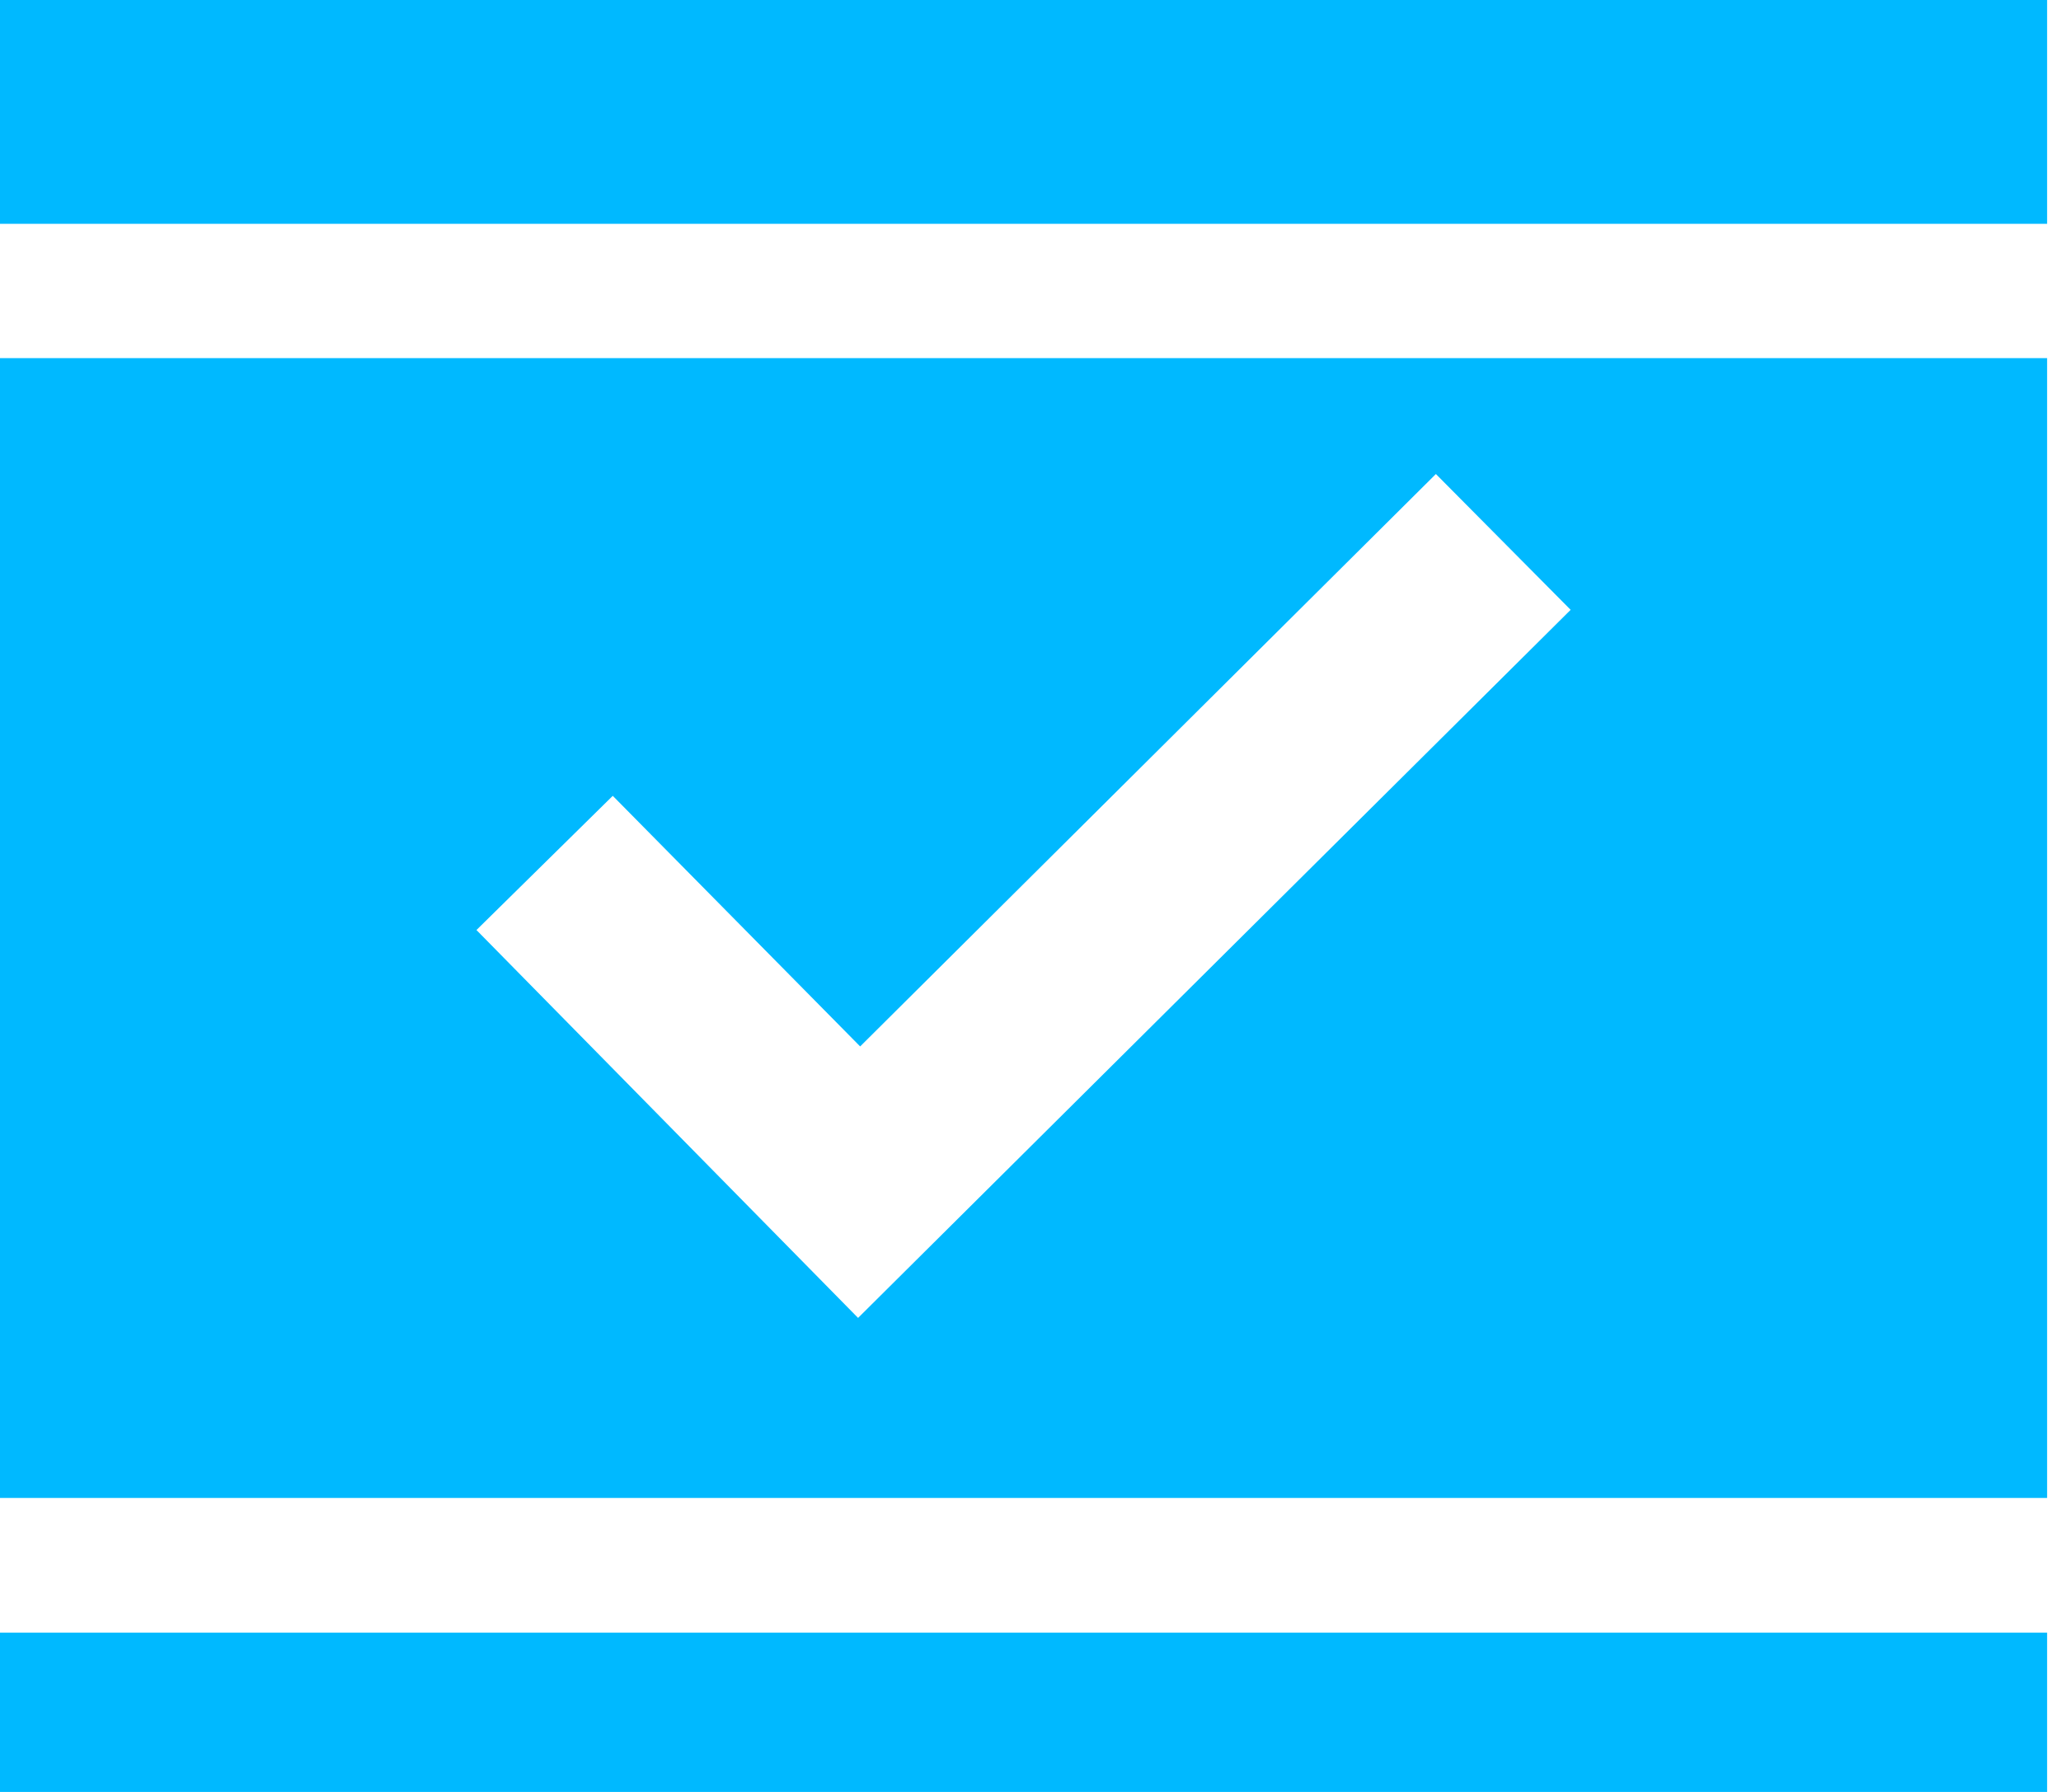
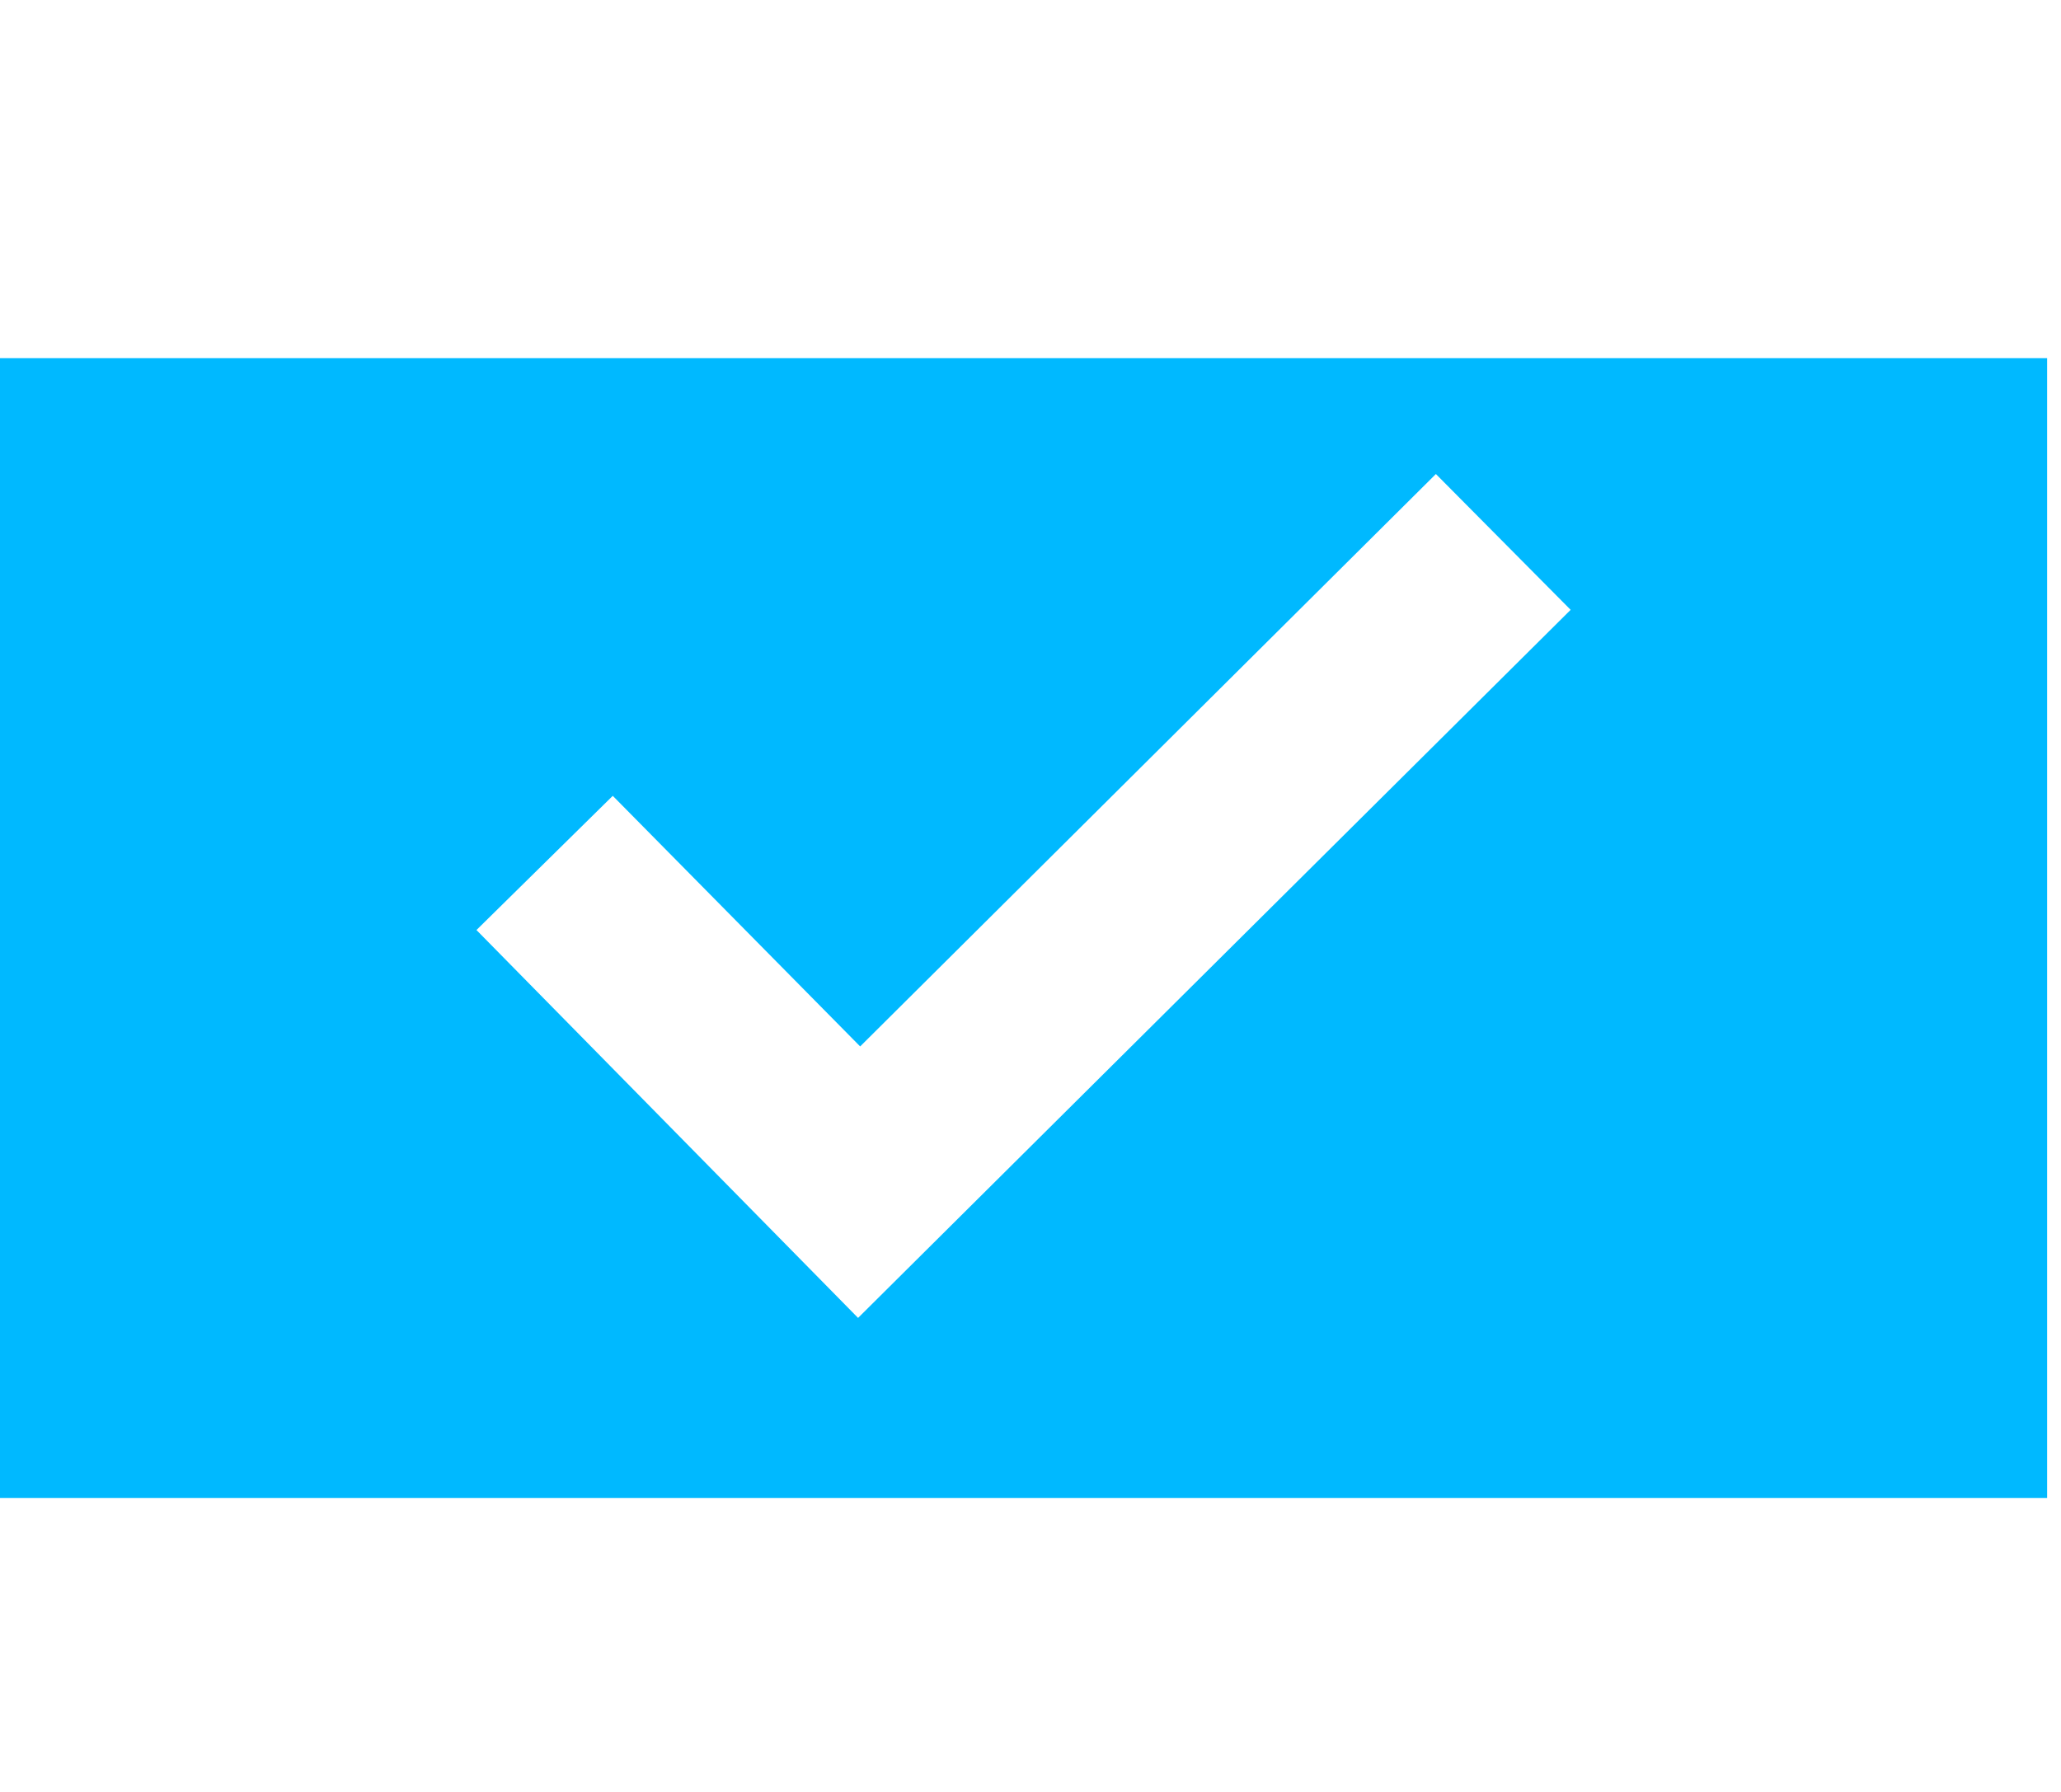
<svg xmlns="http://www.w3.org/2000/svg" width="115" height="100" viewBox="0 0 115 100" fill="none">
  <g clip-path="url(#clip0)">
-     <path d="M114.225 0H0V12.489H114.225V0Z" fill="#00B9FF" />
    <path d="M0 19.986V83.593H114.225V19.986H0ZM47.879 73.547L26.586 51.901L34.191 44.412L47.995 58.397L80.12 26.453L87.639 34.032L47.879 73.547Z" fill="#00B9FF" />
-     <path d="M114.225 91.111H0V100H114.225V91.111Z" fill="#00B9FF" />
  </g>
  <defs>
    <clipPath id="clip0">
      <rect width="114.225" height="100" fill="white" />
    </clipPath>
  </defs>
</svg>